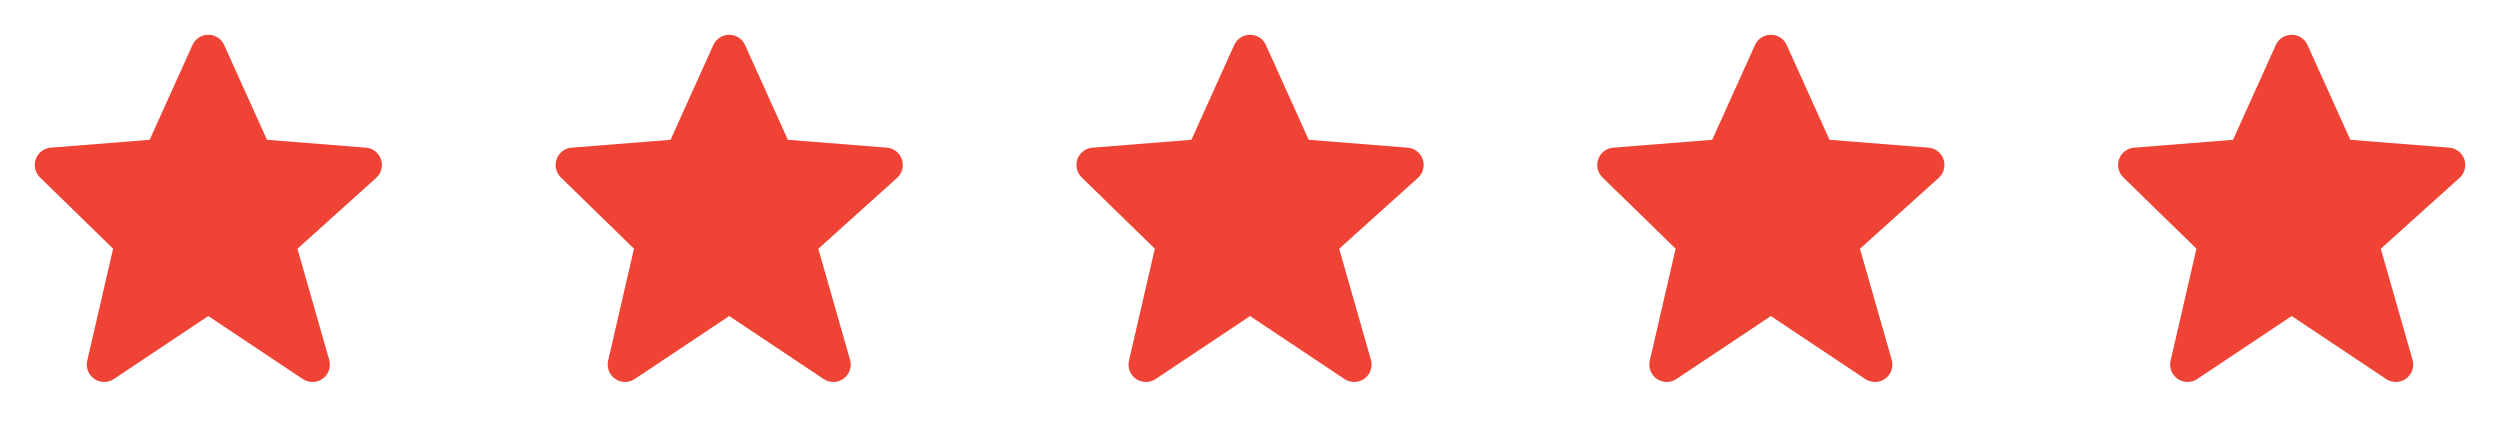
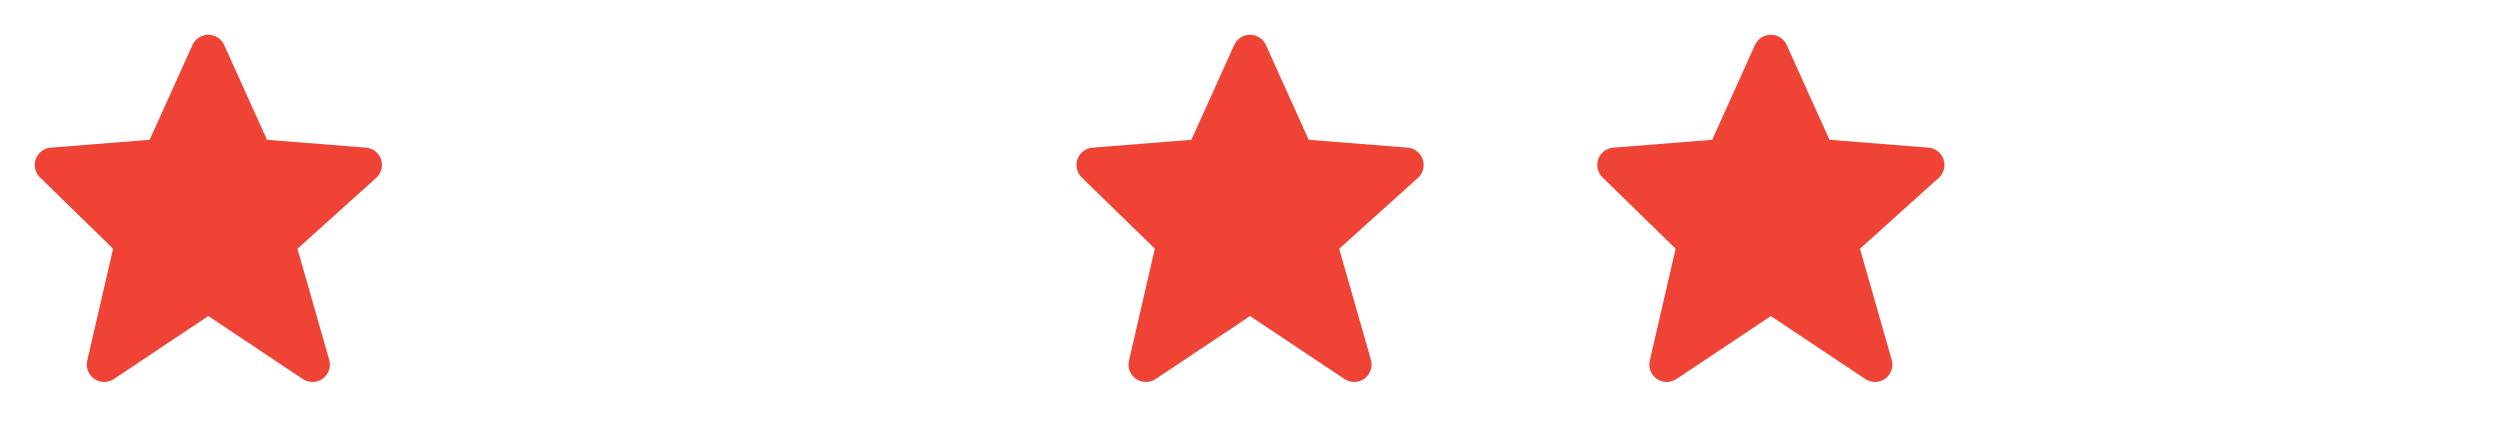
<svg xmlns="http://www.w3.org/2000/svg" width="94" height="16" viewBox="0 0 94 16" fill="none">
  <path d="M53.495 5.993C53.411 5.746 53.188 5.572 52.929 5.552L49.207 5.256L47.597 1.691C47.492 1.457 47.259 1.307 47.002 1.307C46.745 1.307 46.513 1.457 46.407 1.69L44.797 5.256L41.075 5.552C40.82 5.572 40.6 5.74 40.513 5.981C40.427 6.221 40.488 6.491 40.671 6.67L43.422 9.351L42.449 13.563C42.389 13.823 42.494 14.094 42.714 14.246C42.826 14.323 42.956 14.362 43.085 14.362C43.211 14.362 43.338 14.326 43.448 14.253L47.002 11.883L50.556 14.253C50.784 14.404 51.082 14.398 51.304 14.237C51.525 14.076 51.622 13.793 51.547 13.531L50.353 9.353L53.314 6.688C53.508 6.513 53.579 6.24 53.495 5.993Z" fill="#EF4335" />
  <path d="M14.326 5.993C14.242 5.746 14.02 5.572 13.76 5.552L10.038 5.256L8.428 1.691C8.323 1.457 8.09 1.307 7.833 1.307C7.577 1.307 7.344 1.457 7.238 1.69L5.628 5.256L1.907 5.552C1.651 5.572 1.431 5.74 1.345 5.981C1.258 6.221 1.319 6.491 1.502 6.67L4.253 9.351L3.28 13.563C3.22 13.823 3.325 14.094 3.545 14.246C3.657 14.323 3.787 14.362 3.916 14.362C4.042 14.362 4.169 14.326 4.279 14.253L7.833 11.883L11.387 14.253C11.615 14.404 11.913 14.398 12.135 14.237C12.356 14.076 12.453 13.793 12.378 13.531L11.184 9.353L14.145 6.688C14.339 6.513 14.41 6.24 14.326 5.993Z" fill="#EF4335" />
-   <path d="M33.911 5.993C33.827 5.746 33.605 5.572 33.345 5.552L29.623 5.256L28.013 1.691C27.908 1.457 27.675 1.307 27.418 1.307C27.162 1.307 26.928 1.457 26.823 1.69L25.213 5.256L21.491 5.552C21.236 5.572 21.016 5.74 20.93 5.981C20.843 6.221 20.904 6.491 21.087 6.67L23.838 9.351L22.865 13.563C22.805 13.823 22.91 14.094 23.13 14.246C23.242 14.323 23.372 14.362 23.501 14.362C23.627 14.362 23.754 14.326 23.864 14.253L27.418 11.883L30.973 14.253C31.2 14.404 31.498 14.398 31.72 14.237C31.941 14.076 32.038 13.793 31.963 13.531L30.769 9.353L33.73 6.688C33.924 6.513 33.995 6.24 33.911 5.993Z" fill="#EF4335" />
  <path d="M73.077 5.993C72.993 5.746 72.77 5.572 72.511 5.552L68.789 5.256L67.179 1.691C67.074 1.457 66.841 1.307 66.584 1.307C66.328 1.307 66.094 1.457 65.989 1.69L64.379 5.256L60.657 5.552C60.402 5.572 60.182 5.74 60.096 5.981C60.009 6.221 60.07 6.491 60.253 6.67L63.004 9.351L62.031 13.563C61.971 13.823 62.076 14.094 62.296 14.246C62.408 14.323 62.538 14.362 62.667 14.362C62.793 14.362 62.92 14.326 63.03 14.253L66.584 11.883L70.138 14.253C70.366 14.404 70.664 14.398 70.886 14.237C71.107 14.076 71.204 13.793 71.129 13.531L69.935 9.353L72.896 6.688C73.09 6.513 73.161 6.24 73.077 5.993Z" fill="#EF4335" />
-   <path d="M92.66 5.993C92.576 5.746 92.353 5.572 92.094 5.552L88.372 5.256L86.762 1.691C86.657 1.457 86.424 1.307 86.167 1.307C85.911 1.307 85.677 1.457 85.572 1.69L83.962 5.256L80.24 5.552C79.985 5.572 79.765 5.74 79.678 5.981C79.592 6.221 79.653 6.491 79.837 6.67L82.587 9.351L81.614 13.563C81.554 13.823 81.659 14.094 81.879 14.246C81.991 14.323 82.121 14.362 82.25 14.362C82.376 14.362 82.503 14.326 82.613 14.253L86.167 11.883L89.722 14.253C89.949 14.404 90.247 14.398 90.469 14.237C90.69 14.076 90.787 13.793 90.712 13.531L89.518 9.353L92.479 6.688C92.673 6.513 92.744 6.24 92.66 5.993Z" fill="#EF4335" />
</svg>